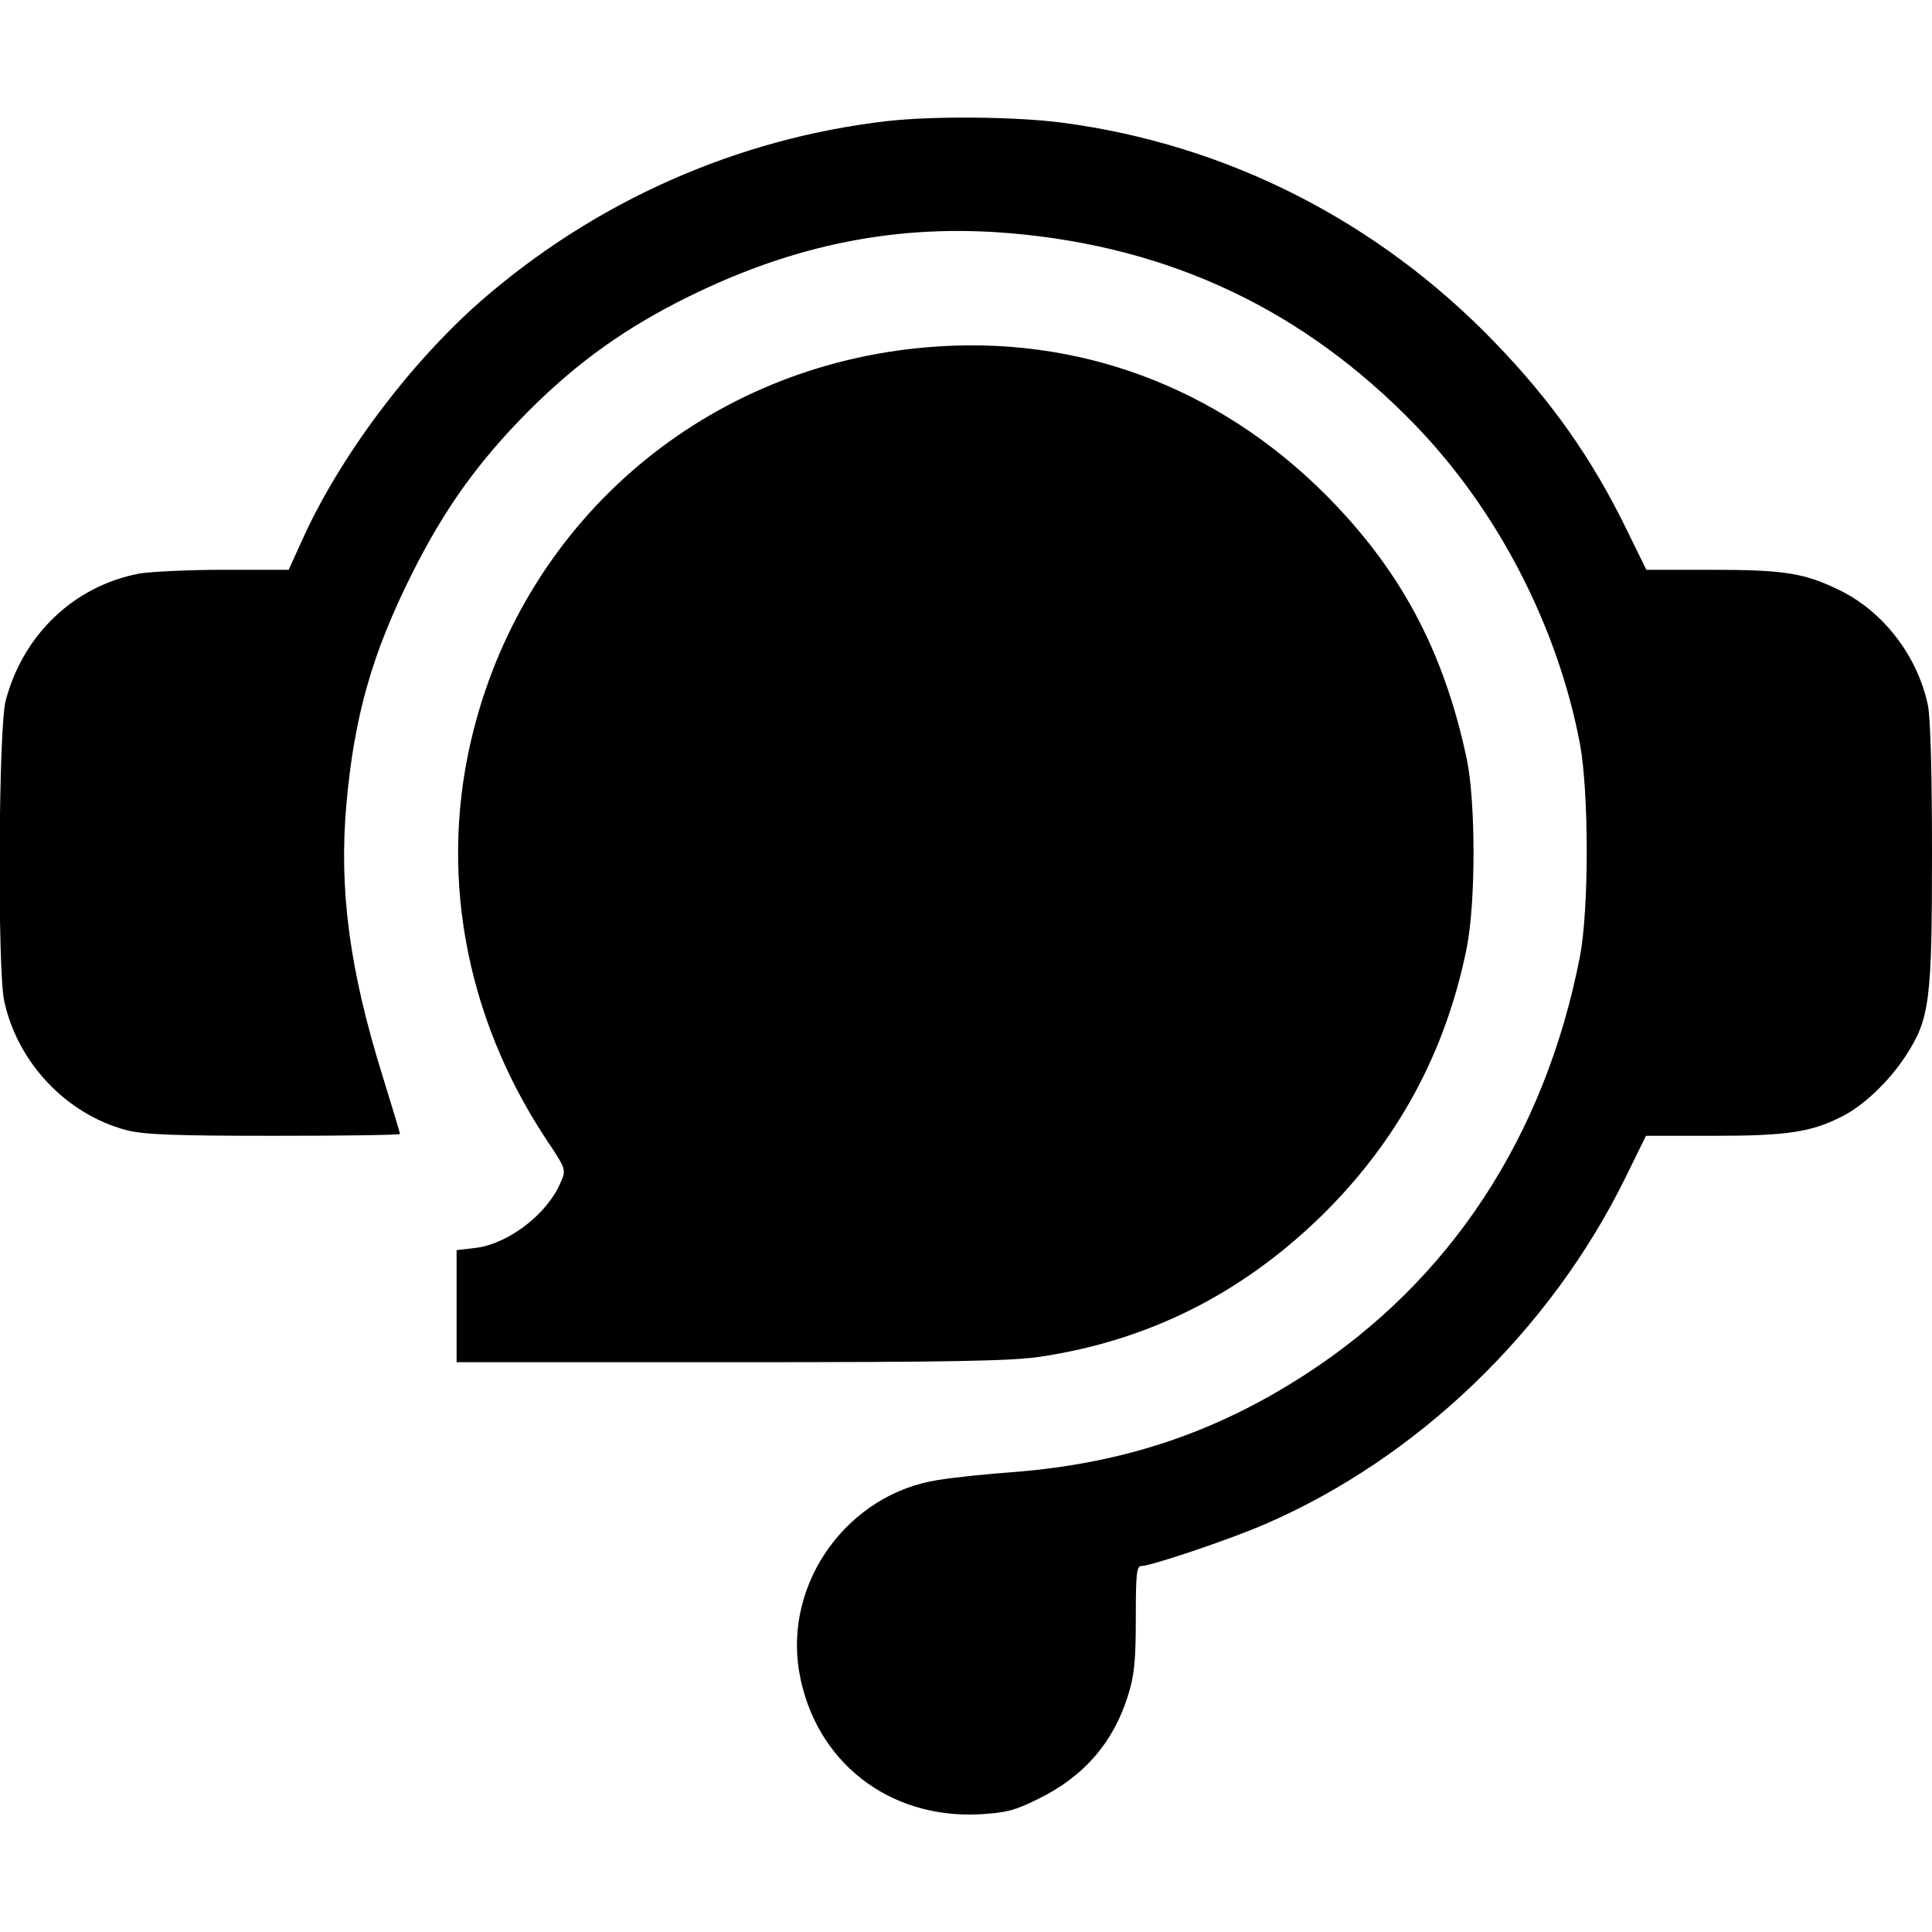
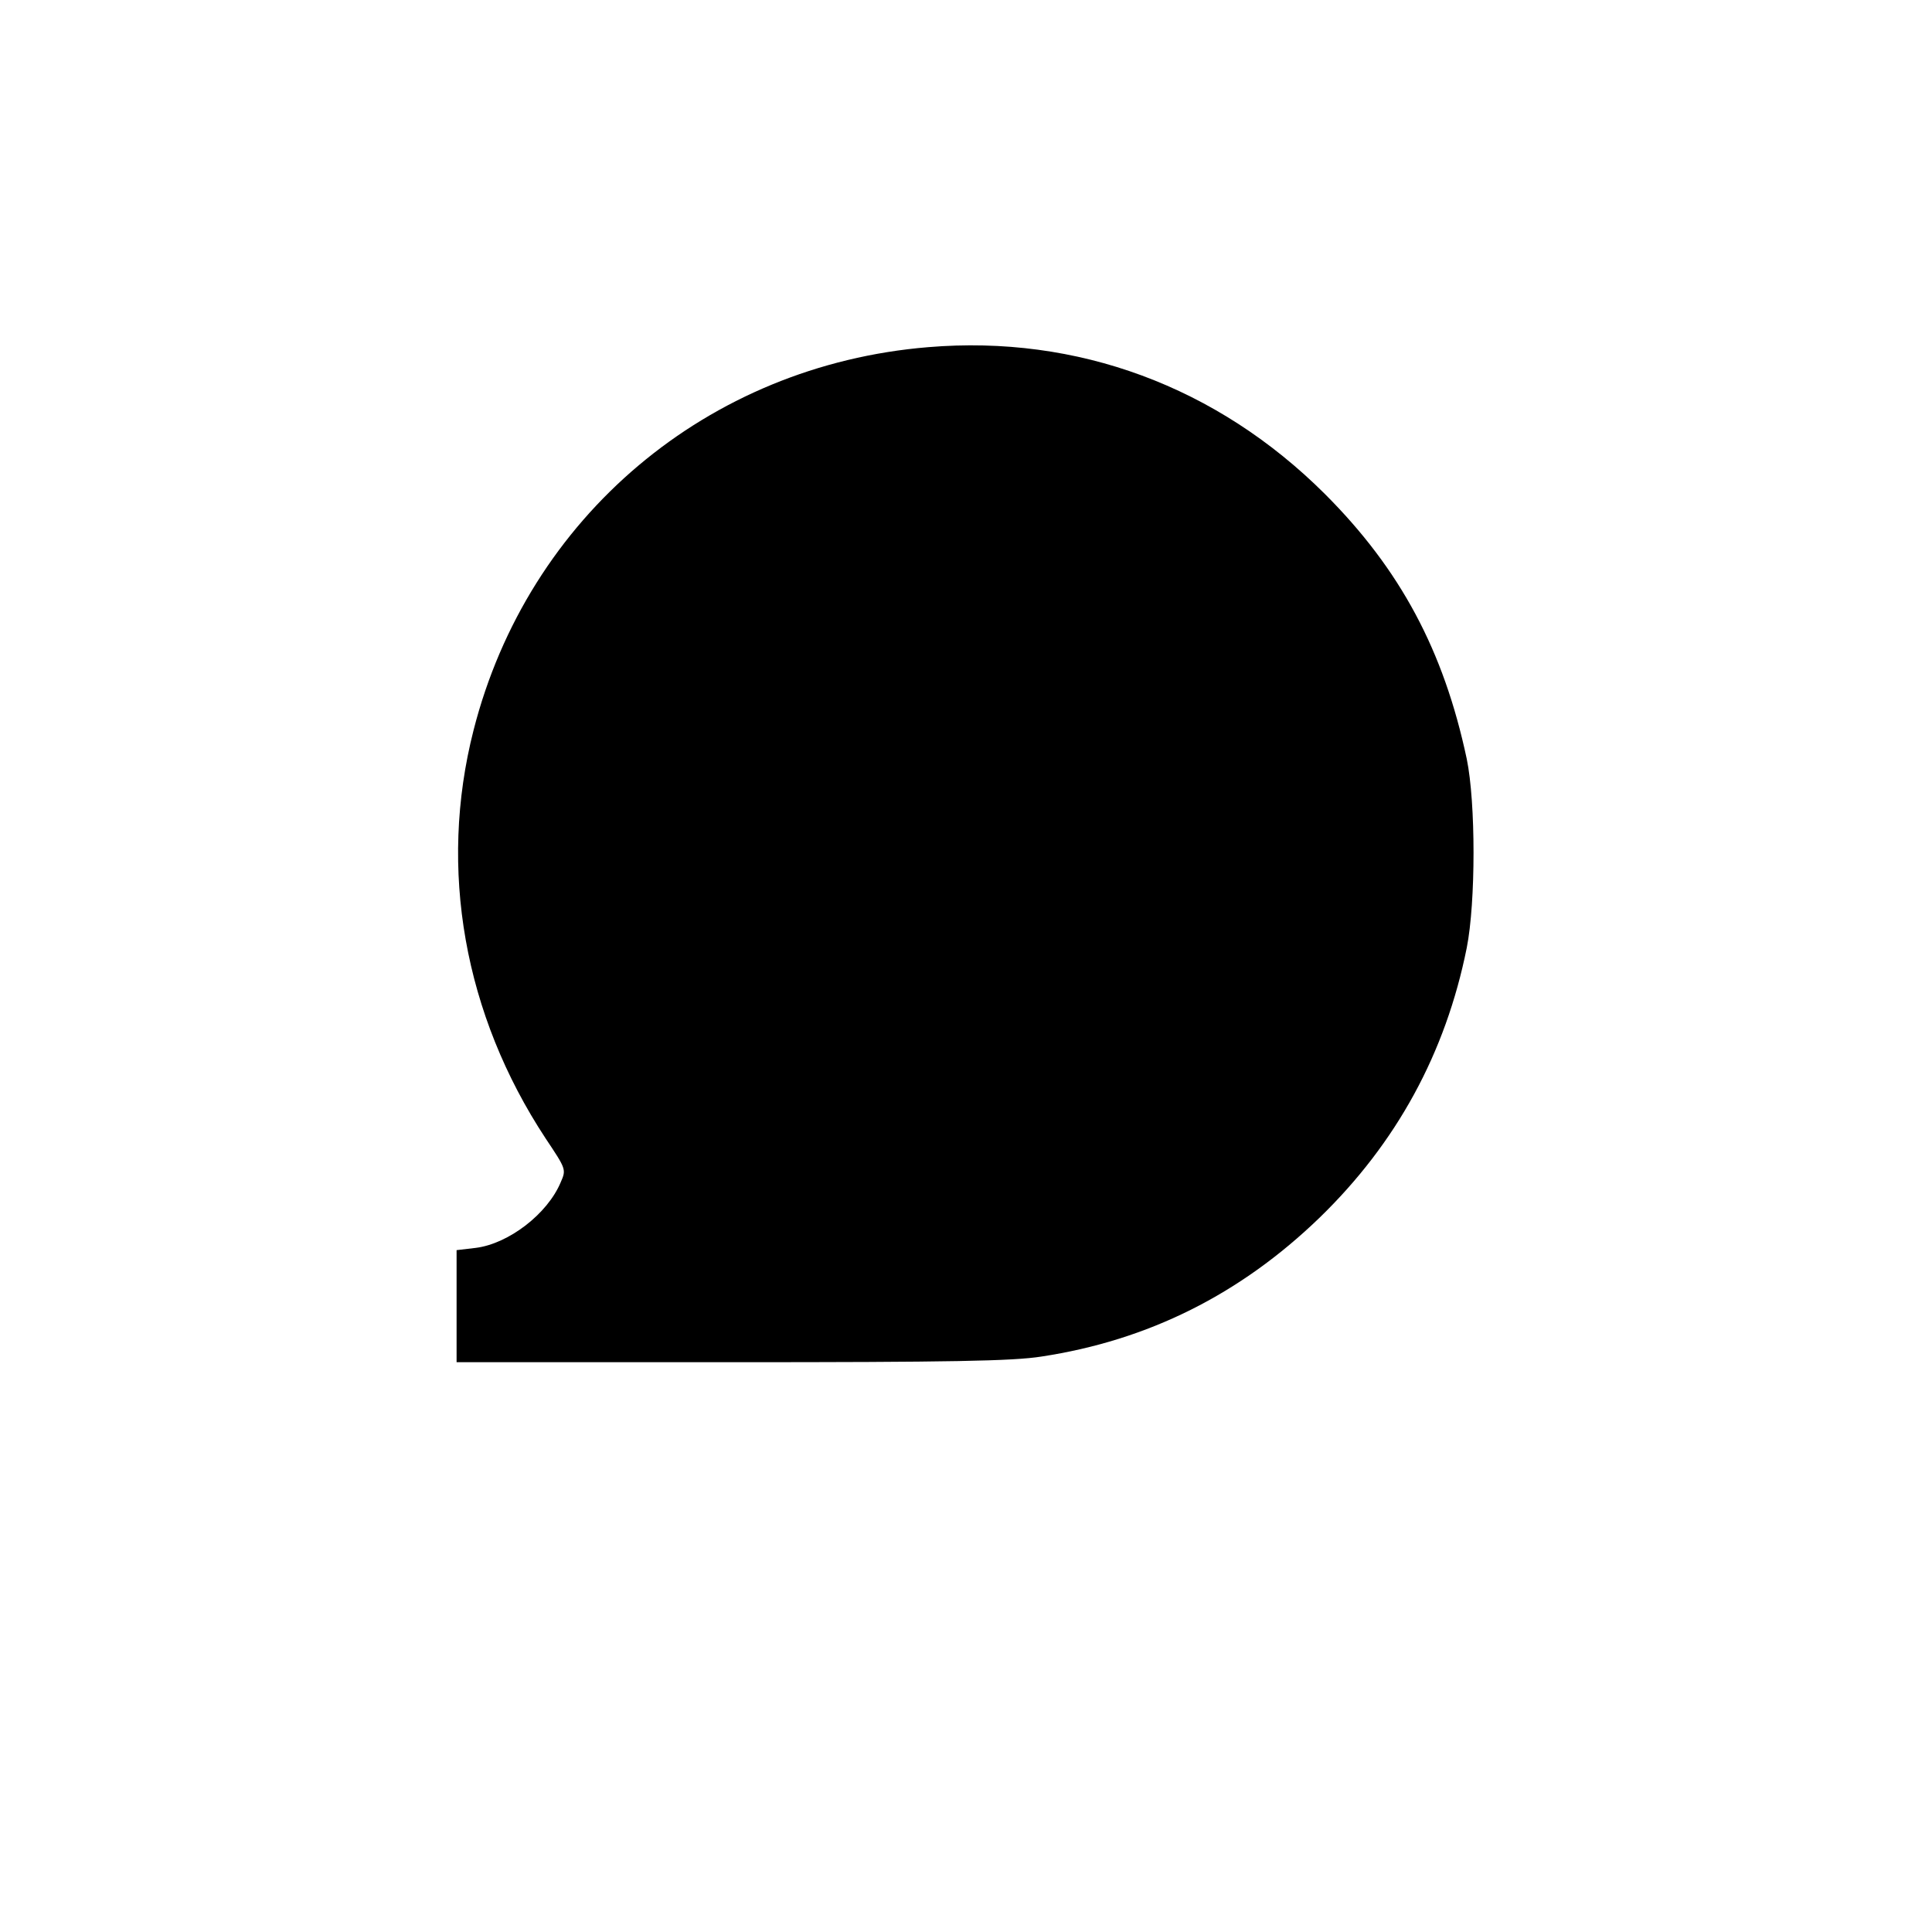
<svg xmlns="http://www.w3.org/2000/svg" version="1.0" width="512pt" height="512pt" viewBox="0 0 512 512" preserveAspectRatio="xMidYMid meet">
  <g transform="translate(0,512) scale(0.1,-0.1)" fill="#000000" stroke="none">
-     <path d="M2350 4799 c-397 -46 -772 -212 -1076 -477 -189 -166 -375 -414 -474 -635 l-35 -77 -171 0 c-94 0 -195 -5 -225 -10 -173 -33 -308 -162 -354 -337 -19 -72 -22 -710 -4 -795 35 -164 165 -301 324 -343 48 -12 125 -15 392 -15 183 0 333 2 333 5 0 3 -21 72 -46 153 -88 282 -116 495 -96 721 21 234 68 399 174 611 86 172 176 297 308 430 132 132 259 222 425 304 282 139 555 193 851 168 426 -36 780 -204 1075 -509 219 -227 377 -534 436 -844 24 -131 24 -438 0 -564 -93 -477 -344 -859 -727 -1107 -237 -154 -482 -236 -772 -259 -73 -5 -164 -15 -201 -21 -239 -36 -410 -271 -369 -509 41 -236 236 -390 479 -377 69 4 93 10 155 41 121 59 200 151 238 276 16 50 20 92 20 202 0 118 2 139 15 139 26 0 236 71 328 111 404 175 754 512 953 915 l56 114 182 0 c192 0 257 10 337 51 58 29 126 94 170 162 63 97 69 145 69 536 0 214 -4 360 -11 393 -28 130 -117 246 -232 303 -96 47 -148 55 -347 55 l-167 0 -52 106 c-91 187 -198 340 -351 498 -310 321 -710 524 -1146 581 -123 16 -341 18 -464 4z" />
    <path d="M2460 4200 c-585 -48 -1061 -450 -1205 -1015 -94 -368 -25 -754 191 -1082 54 -81 55 -82 40 -116 -35 -84 -138 -163 -225 -174 l-51 -6 0 -148 0 -149 728 0 c583 0 746 3 822 15 283 43 527 165 737 368 204 198 334 436 390 715 24 121 24 385 0 501 -61 287 -176 502 -376 702 -286 285 -656 422 -1051 389z" />
  </g>
</svg>